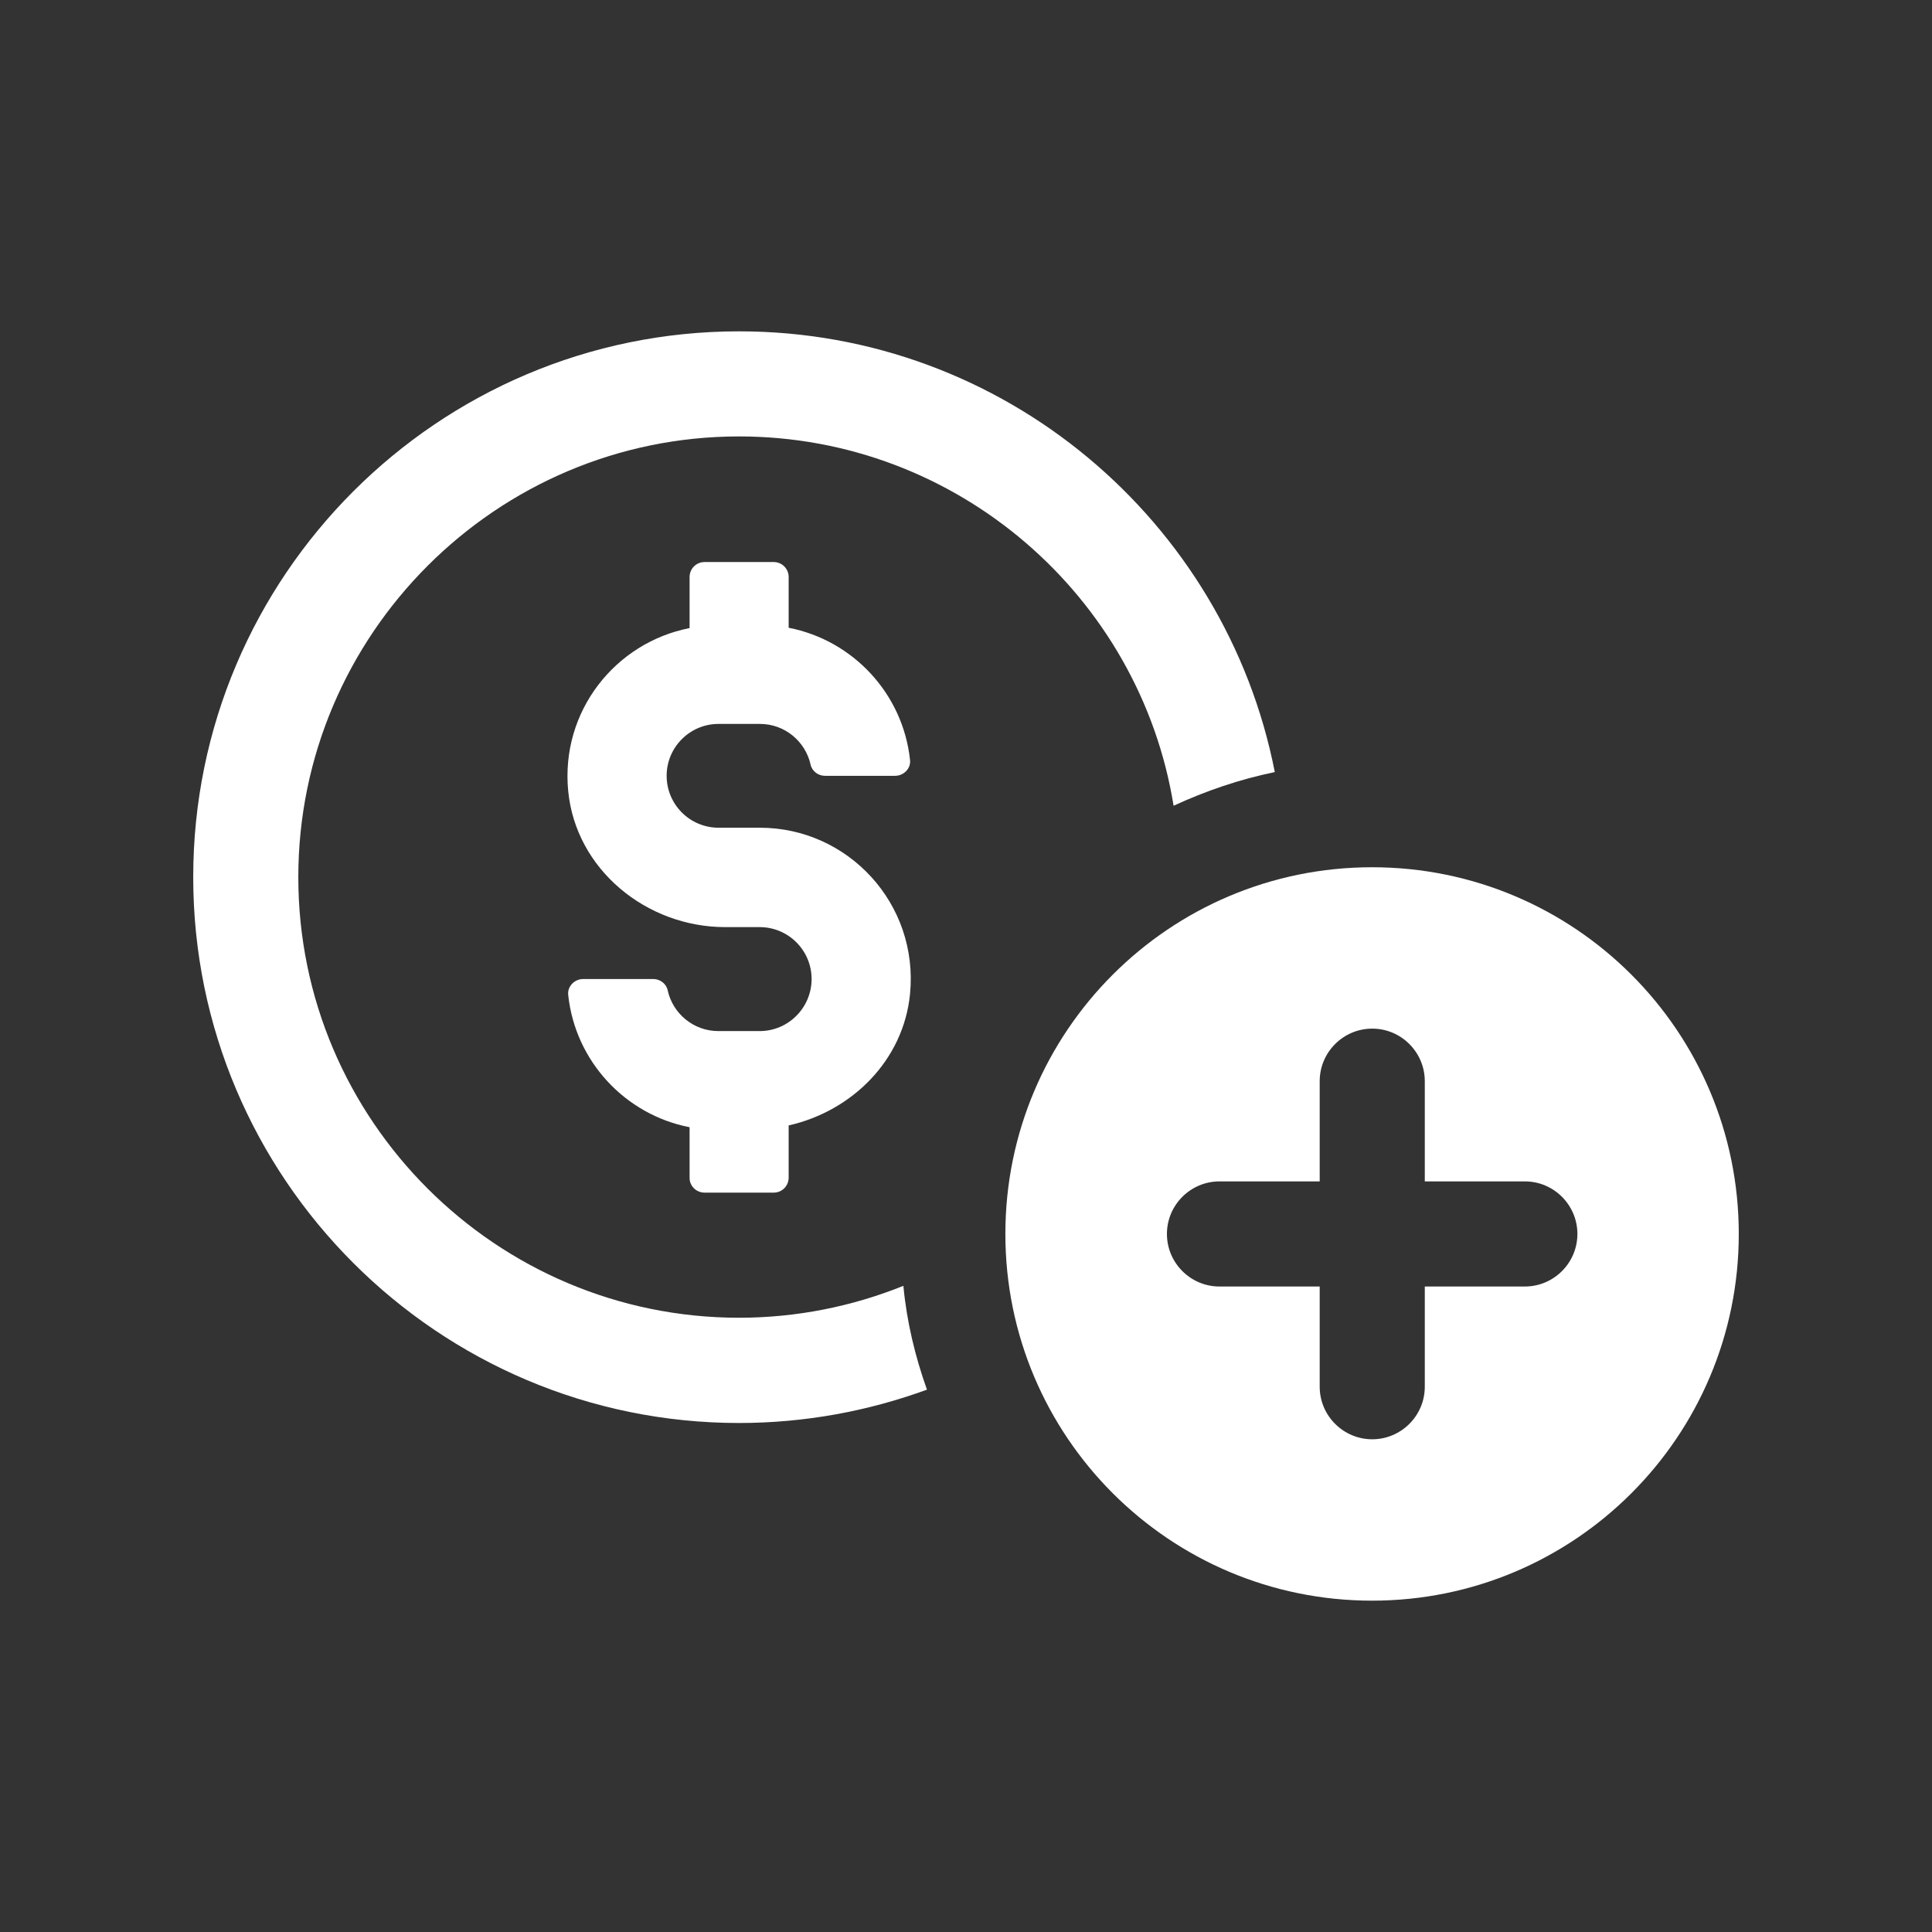
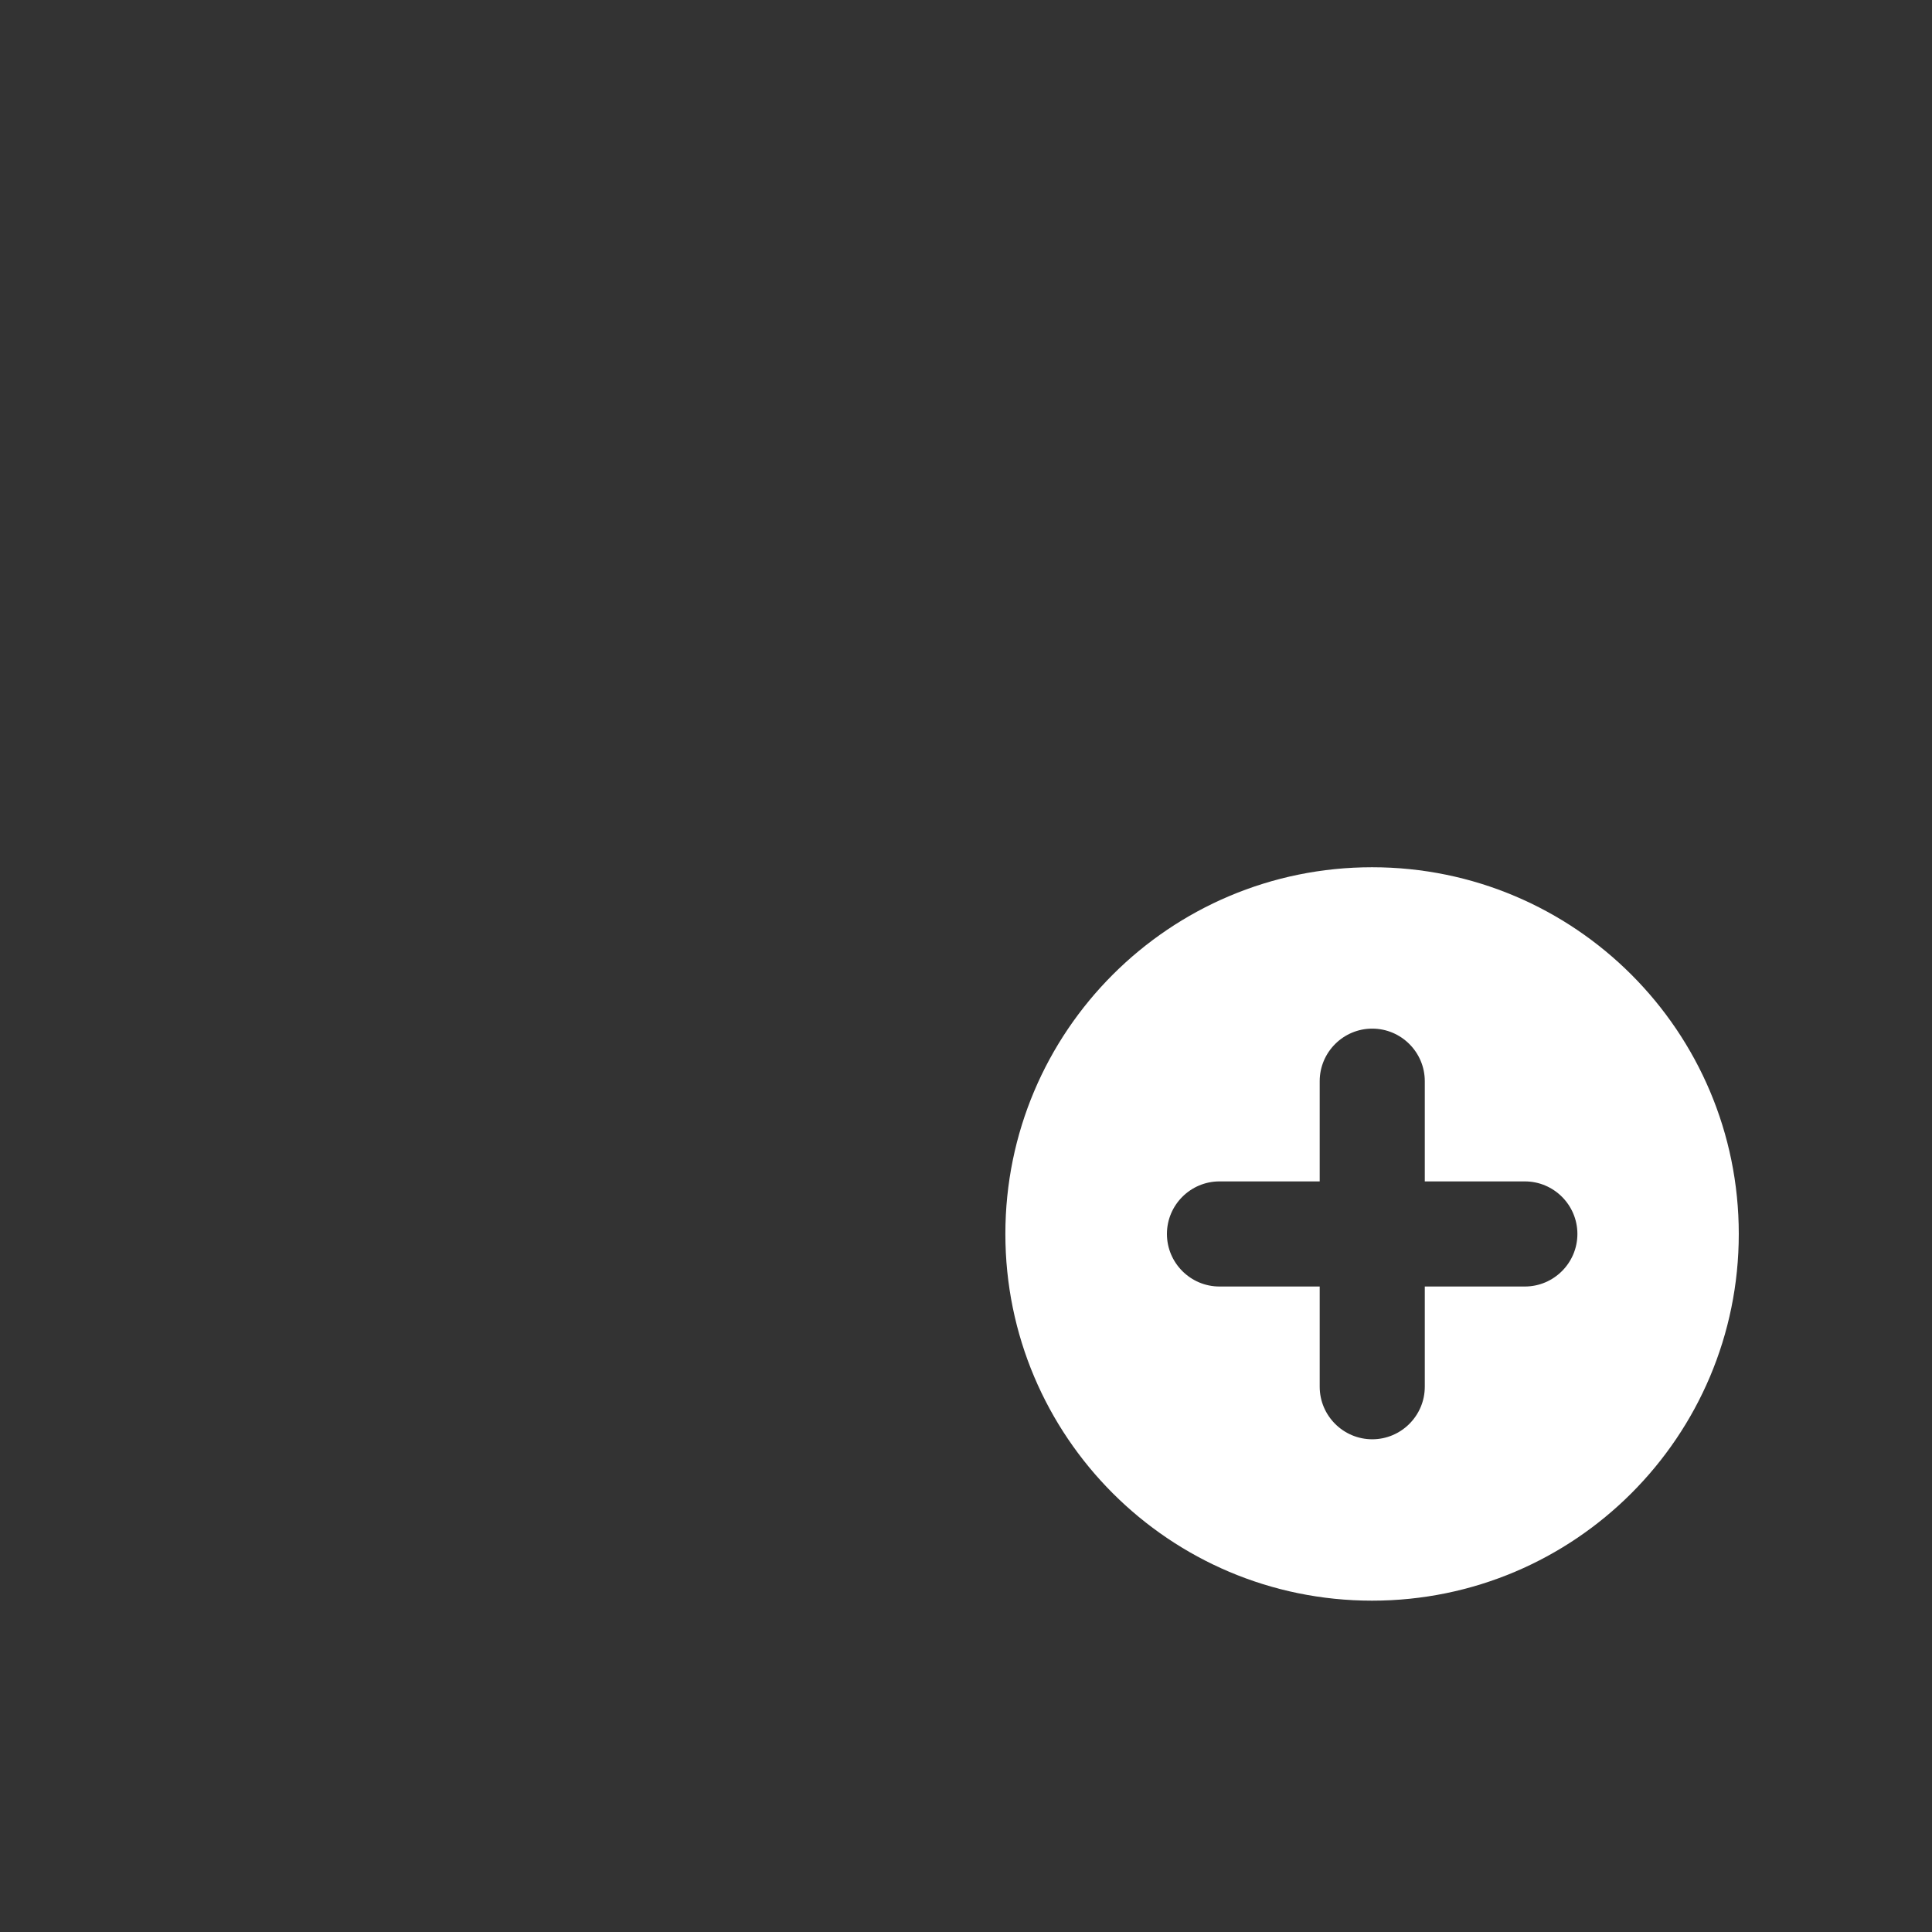
<svg xmlns="http://www.w3.org/2000/svg" width="500" zoomAndPan="magnify" viewBox="0 0 375 375" height="500" preserveAspectRatio="xMidYMid meet" version="1.0">
  <rect x="0" y="0" width="375" height="375" fill="#333333" stroke="none" />
  <defs>
    <clipPath id="96c9de010c">
-       <path d="M 37.5 64.312 L 248 64.312 L 248 277 L 37.5 277 Z M 37.5 64.312 " clip-rule="nonzero" />
-     </clipPath>
+       </clipPath>
    <clipPath id="38f72a3a23">
      <path d="M 195 168 L 337.5 168 L 337.5 311 L 195 311 Z M 195 168 " clip-rule="nonzero" />
    </clipPath>
  </defs>
  <g clip-path="url(#96c9de010c)">
-     <path fill="#ffffff" d="M 143.449 255.773 C 96.332 255.773 57.902 217.438 57.902 170.258 C 57.902 123.145 96.332 84.711 143.449 84.711 C 185.859 84.711 221.258 115.816 227.793 156.395 C 234.016 153.523 240.551 151.281 247.438 149.859 C 237.898 101.133 194.891 64.312 143.449 64.312 C 85.027 64.312 37.504 111.84 37.504 170.258 C 37.504 228.68 85.027 276.203 143.449 276.203 C 156.207 276.203 168.52 273.898 179.922 269.73 C 177.617 263.258 176.004 256.562 175.344 249.582 C 165.457 253.562 154.66 255.773 143.449 255.773 Z M 143.449 255.773 " fill-opacity="1" fill-rule="nonzero" />
-   </g>
-   <path fill="#ffffff" d="M 136.754 231.488 L 150.176 231.488 C 151.785 231.488 153.078 230.195 153.078 228.582 L 153.078 218.445 C 165.395 215.668 175.375 205.785 176.637 192.93 C 178.344 175.406 164.605 160.66 147.488 160.66 L 139.469 160.66 C 133.91 160.66 129.395 156.145 129.395 150.586 C 129.395 145.027 133.91 140.512 139.469 140.512 L 147.488 140.512 C 152.32 140.512 156.332 143.891 157.344 148.438 C 157.625 149.699 158.828 150.586 160.121 150.586 L 173.73 150.586 C 175.406 150.586 176.828 149.164 176.637 147.523 C 175.277 134.668 165.586 124.281 153.078 121.848 L 153.078 111.996 C 153.078 110.387 151.785 109.09 150.176 109.09 L 136.754 109.09 C 135.145 109.09 133.848 110.387 133.848 111.996 L 133.848 121.91 C 119.449 124.723 108.773 138.047 110.289 153.555 C 111.773 168.773 125.48 179.953 140.766 179.953 L 147.457 179.953 C 153.016 179.953 157.531 184.469 157.531 190.027 C 157.531 195.586 153.016 200.133 147.457 200.133 L 139.438 200.133 C 134.605 200.133 130.562 196.723 129.586 192.172 C 129.301 190.91 128.102 190.027 126.805 190.027 L 113.195 190.027 C 111.523 190.027 110.102 191.449 110.289 193.121 C 111.648 205.973 121.344 216.363 133.848 218.793 L 133.848 228.648 C 133.848 230.195 135.145 231.488 136.754 231.488 Z M 136.754 231.488 " fill-opacity="1" fill-rule="nonzero" />
+     </g>
  <g clip-path="url(#38f72a3a23)">
    <path fill="#ffffff" d="M 266.32 168.332 C 227.004 168.332 195.141 200.195 195.141 239.508 C 195.141 278.824 227.004 310.688 266.32 310.688 C 305.637 310.688 337.496 278.824 337.496 239.508 C 337.496 200.195 305.637 168.332 266.32 168.332 Z M 295.973 249.711 L 276.551 249.711 L 276.551 269.16 C 276.551 274.781 271.973 279.363 266.352 279.363 C 260.73 279.363 256.152 274.781 256.152 269.16 L 256.152 249.711 L 236.699 249.711 C 231.078 249.711 226.5 245.129 226.5 239.508 C 226.5 233.891 231.078 229.309 236.699 229.309 L 256.152 229.309 L 256.152 209.859 C 256.152 204.238 260.73 199.656 266.352 199.656 C 271.973 199.656 276.551 204.238 276.551 209.859 L 276.551 229.309 L 295.973 229.309 C 301.594 229.309 306.172 233.891 306.172 239.508 C 306.172 245.129 301.594 249.711 295.973 249.711 Z M 295.973 249.711 " fill-opacity="1" fill-rule="nonzero" />
  </g>
</svg>